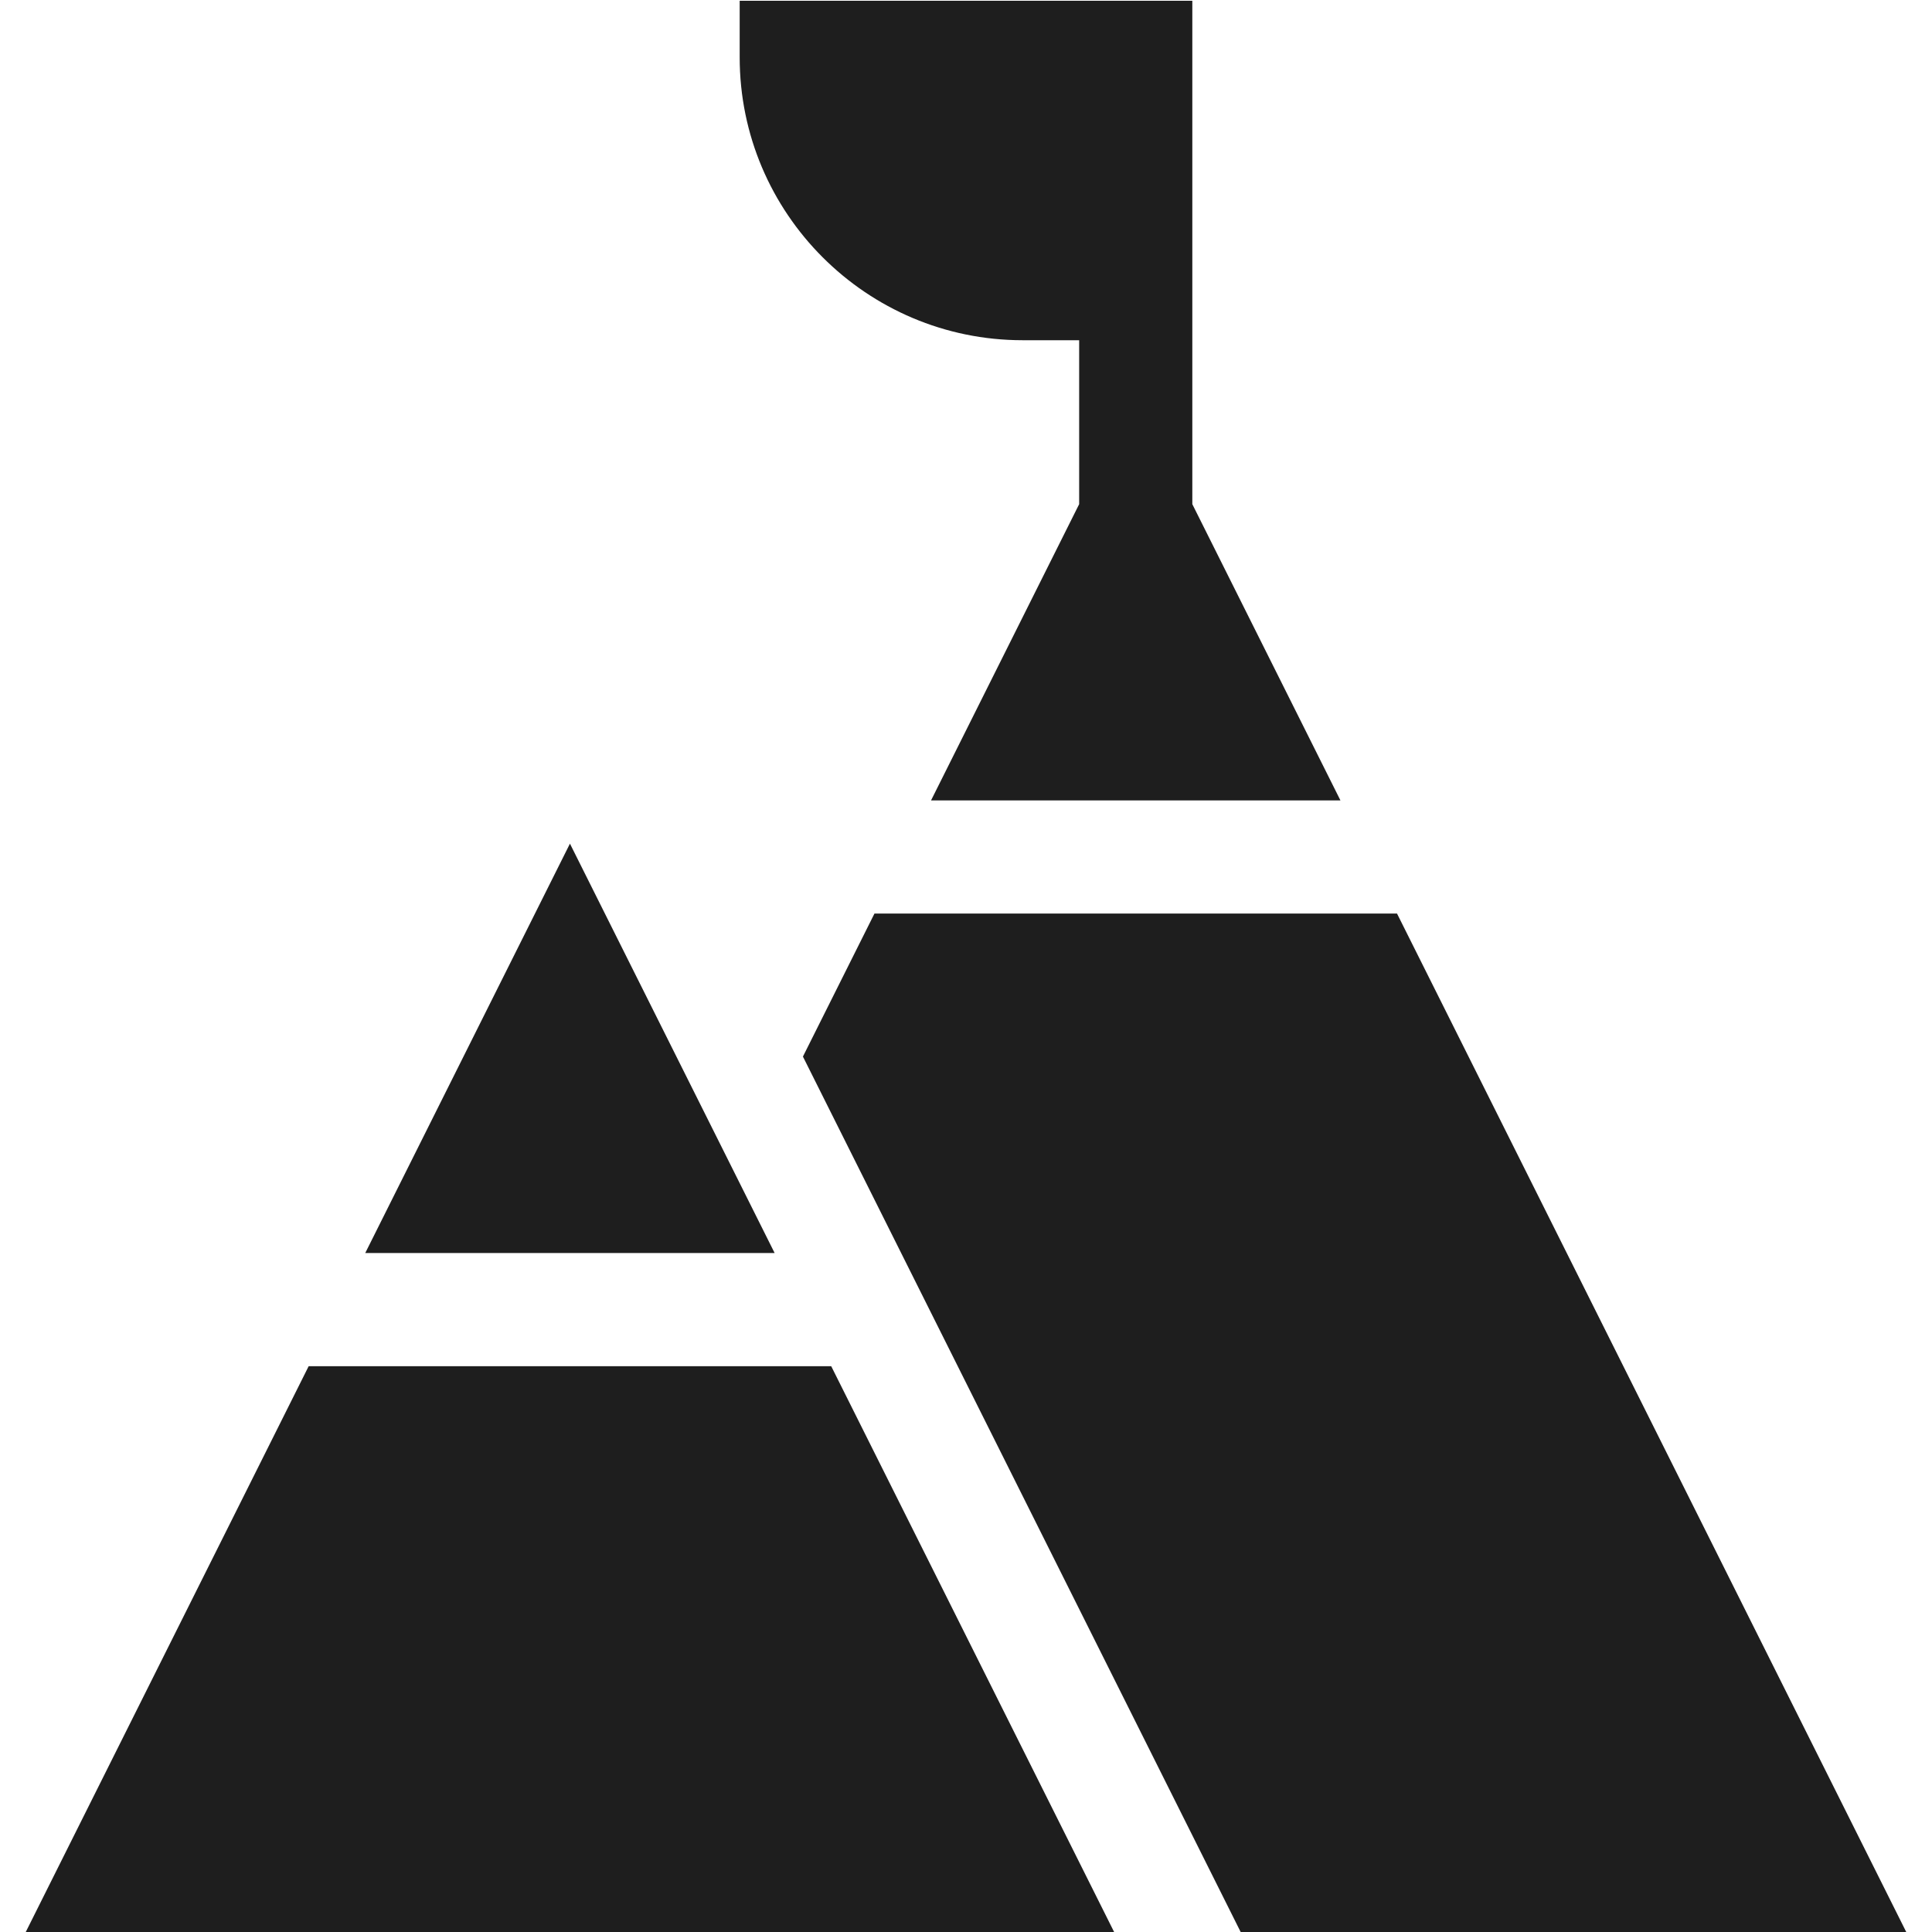
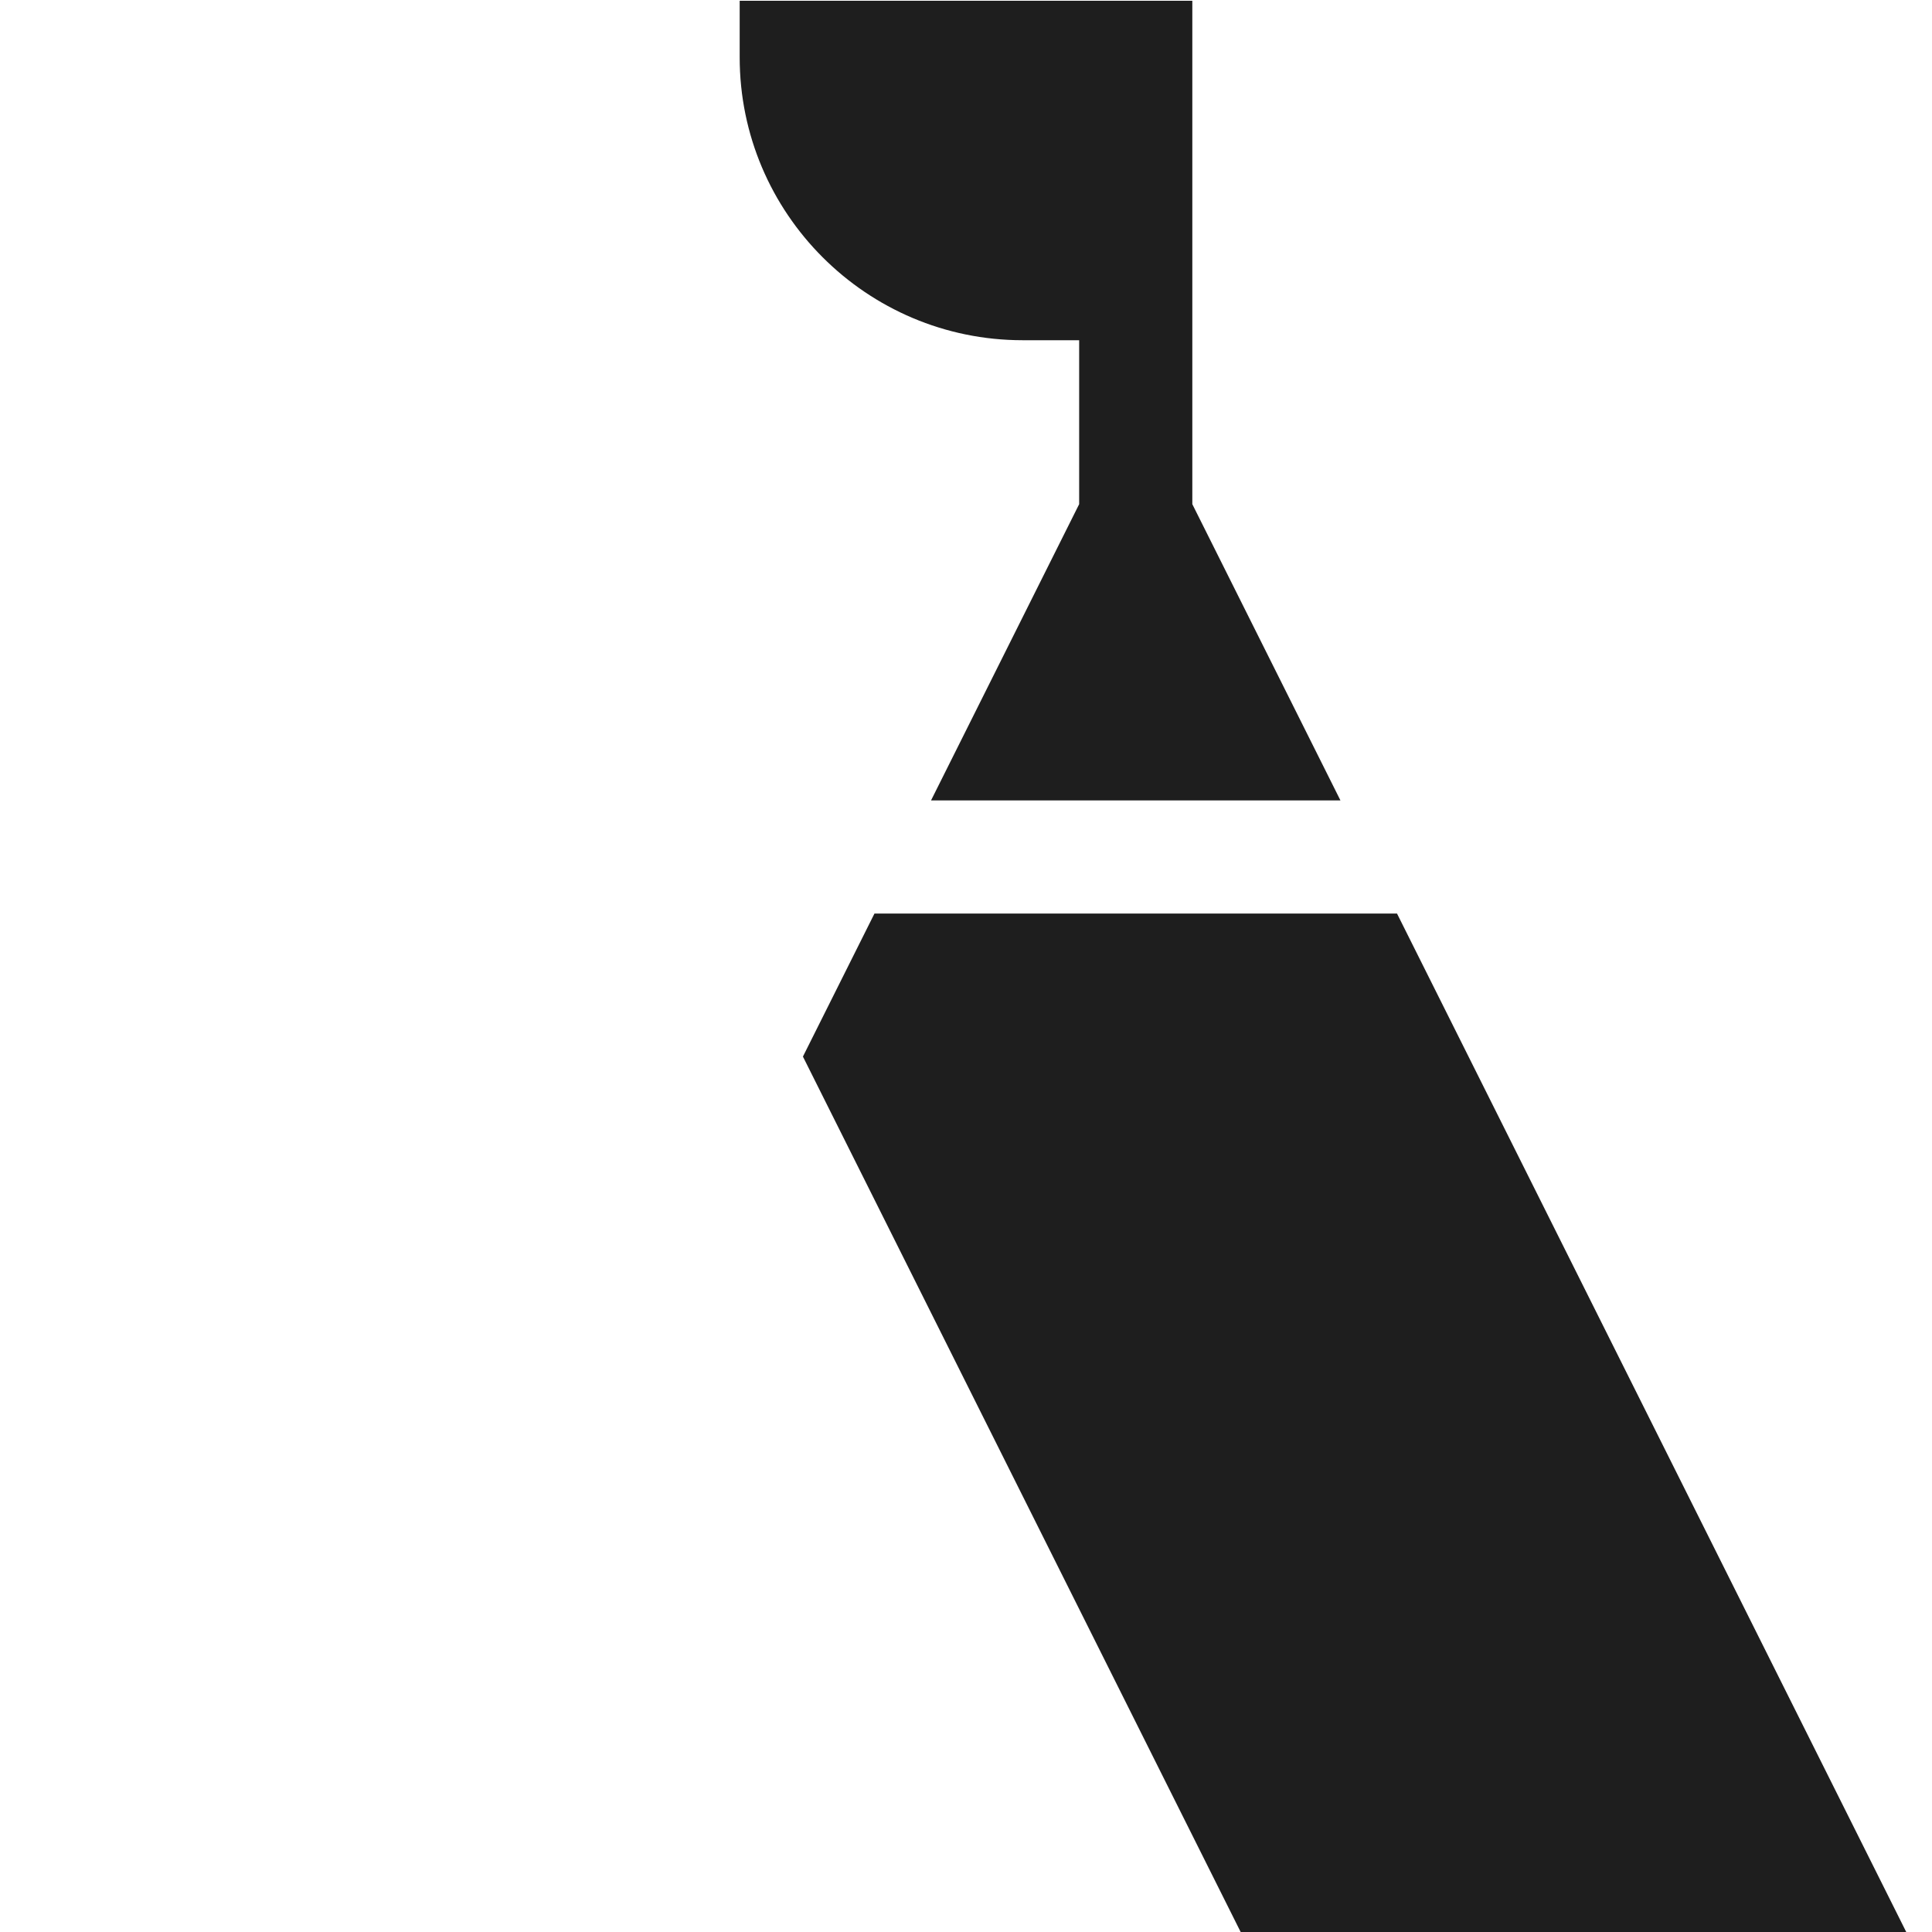
<svg xmlns="http://www.w3.org/2000/svg" width="42" height="42" viewBox="0 0 42 42" fill="none">
  <g clip-path="url(#clip0_11_376)">
-     <path d="M12.39 18.34L7.94 27.24H16.84L12.39 18.34Z" fill="#1E1E1E" />
-     <path d="M6.71 29.7L0.56 42H24.22L18.07 29.7H6.71Z" fill="#1E1E1E" />
    <path d="M22.23 7.396H23.46V10.96L20.24 17.4H29.14L25.92 10.96C25.92 10.679 25.92 -0.487 25.92 0.017H16.08V1.247C16.08 4.637 18.839 7.396 22.23 7.396Z" fill="#1E1E1E" />
    <path d="M30.37 19.86H19.01L17.455 22.969L26.971 42H41.44L30.37 19.86Z" fill="#1E1E1E" />
  </g>
  <defs>
    <clipPath id="clip0_11_376">
      <rect width="42" height="42" fill="white" />
    </clipPath>
  </defs>
</svg>